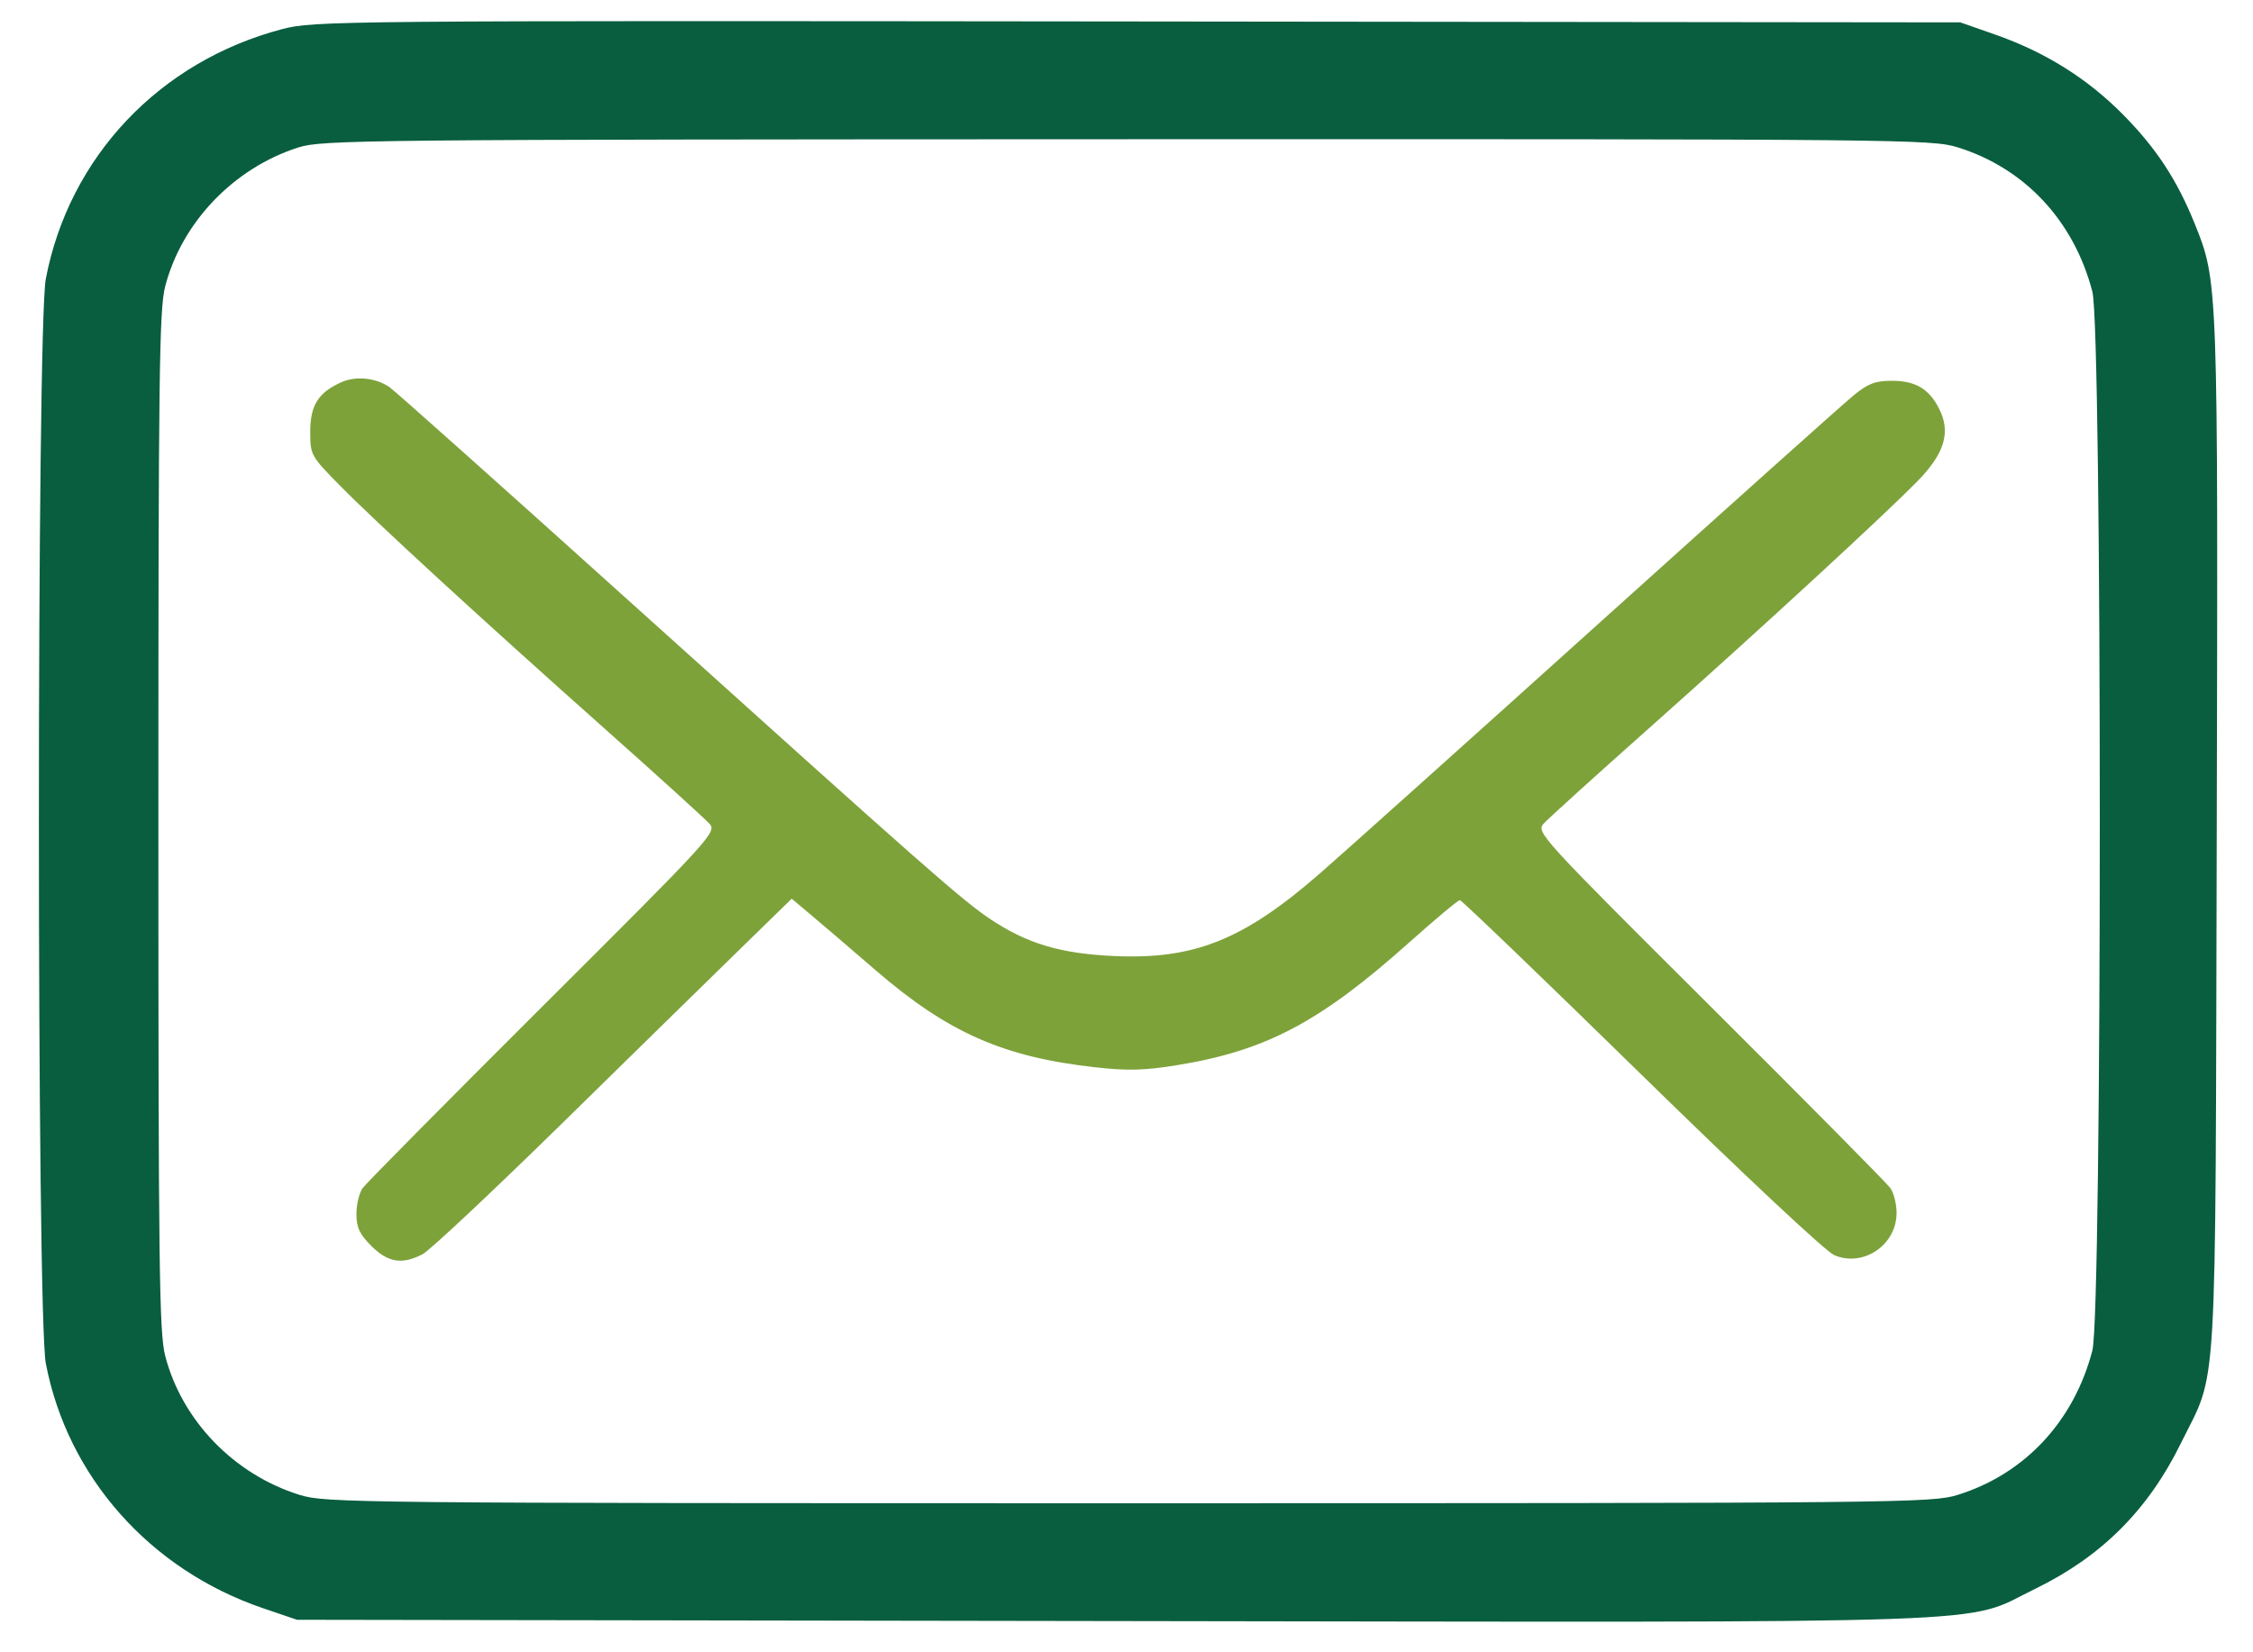
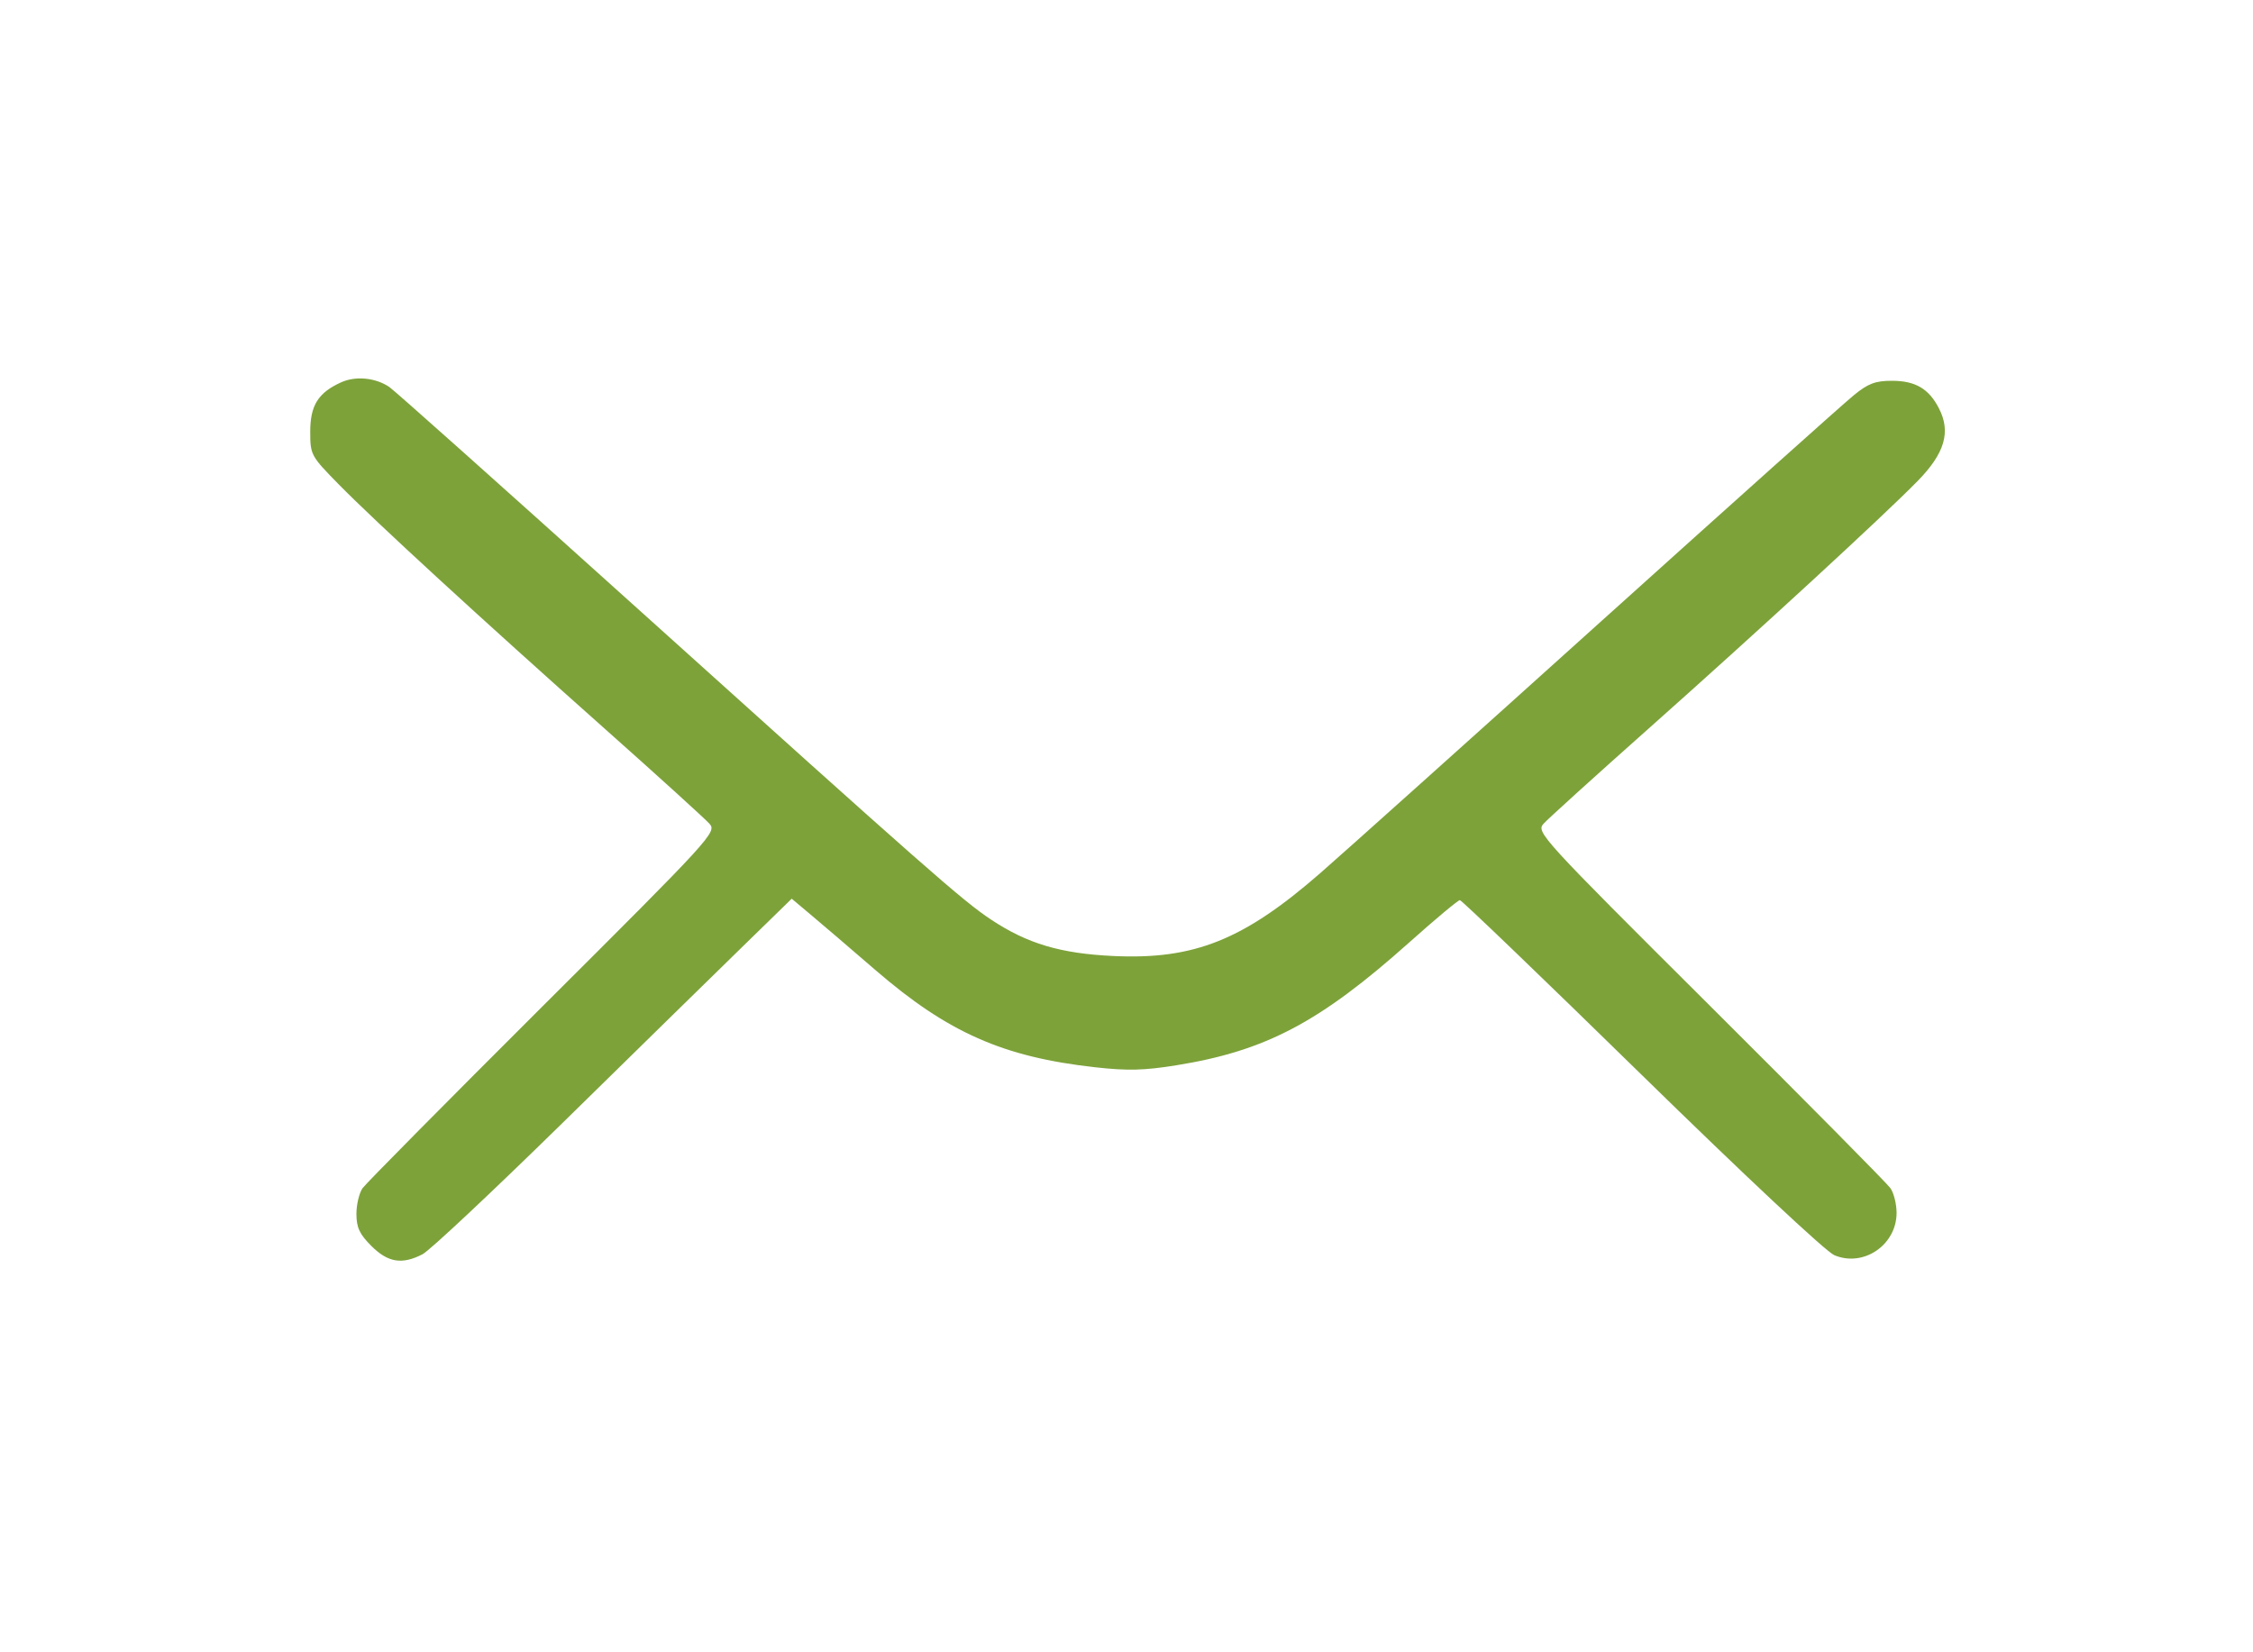
<svg xmlns="http://www.w3.org/2000/svg" width="30" height="22" viewBox="0 0 30 22" fill="none">
-   <path fill-rule="evenodd" clip-rule="evenodd" d="M3.756 0.388C2.124 0.817 0.921 2.089 0.61 3.712C0.487 4.355 0.487 17.51 0.61 18.153C0.899 19.662 1.996 20.899 3.499 21.412L3.955 21.567L14.824 21.584C27.039 21.602 26.114 21.634 27.099 21.155C27.98 20.727 28.601 20.107 29.036 19.224C29.535 18.209 29.497 18.849 29.517 11.144C29.535 3.729 29.536 3.753 29.222 2.974C28.986 2.391 28.711 1.973 28.27 1.526C27.794 1.045 27.237 0.696 26.572 0.462L26.103 0.298L15.146 0.286C4.464 0.274 4.178 0.277 3.756 0.388ZM3.97 1.964C3.112 2.239 2.422 2.959 2.2 3.811C2.12 4.117 2.109 5.001 2.109 10.932C2.109 16.864 2.12 17.748 2.2 18.054C2.424 18.916 3.117 19.632 3.989 19.904C4.334 20.011 4.709 20.015 15.029 20.015C25.349 20.015 25.724 20.011 26.068 19.904C26.961 19.626 27.616 18.924 27.861 17.982C27.993 17.478 27.993 4.387 27.861 3.883C27.616 2.941 26.961 2.239 26.068 1.962C25.724 1.854 25.354 1.851 15.009 1.854C4.795 1.857 4.291 1.862 3.97 1.964Z" fill="#095E3F" />
  <path d="M4.131 5.748C4.131 5.398 4.236 5.23 4.541 5.091C4.735 5.003 4.997 5.028 5.183 5.152C5.249 5.196 6.7 6.491 8.408 8.03C12.339 11.572 12.817 11.993 13.196 12.244C13.68 12.565 14.121 12.696 14.824 12.729C15.902 12.78 16.561 12.515 17.584 11.622C17.919 11.329 19.602 9.821 21.323 8.27C23.044 6.72 24.557 5.365 24.686 5.261C24.874 5.107 24.971 5.07 25.191 5.07C25.503 5.07 25.683 5.175 25.817 5.435C25.98 5.749 25.897 6.033 25.537 6.402C25.081 6.868 23.421 8.395 21.943 9.709C21.234 10.339 20.608 10.906 20.552 10.969C20.454 11.08 20.517 11.15 22.771 13.394C24.047 14.665 25.128 15.757 25.172 15.82C25.217 15.884 25.254 16.032 25.254 16.149C25.254 16.577 24.812 16.877 24.424 16.712C24.311 16.664 23.222 15.644 21.855 14.307C20.55 13.03 19.463 11.986 19.439 11.985C19.415 11.985 19.112 12.238 18.765 12.548C17.575 13.611 16.853 13.993 15.663 14.184C15.236 14.253 15.011 14.259 14.579 14.21C13.358 14.074 12.621 13.748 11.66 12.919C11.322 12.627 10.932 12.293 10.793 12.177L10.542 11.966L9.856 12.635C9.479 13.003 8.411 14.048 7.484 14.958C6.556 15.867 5.721 16.652 5.626 16.7C5.353 16.841 5.167 16.811 4.945 16.59C4.787 16.432 4.746 16.343 4.746 16.163C4.746 16.038 4.783 15.884 4.828 15.82C4.873 15.757 5.954 14.665 7.229 13.394C9.482 11.149 9.546 11.079 9.447 10.968C9.391 10.905 8.766 10.337 8.057 9.707C6.403 8.236 4.995 6.943 4.512 6.451C4.139 6.071 4.131 6.057 4.131 5.748Z" fill="#7DA23A" />
</svg>